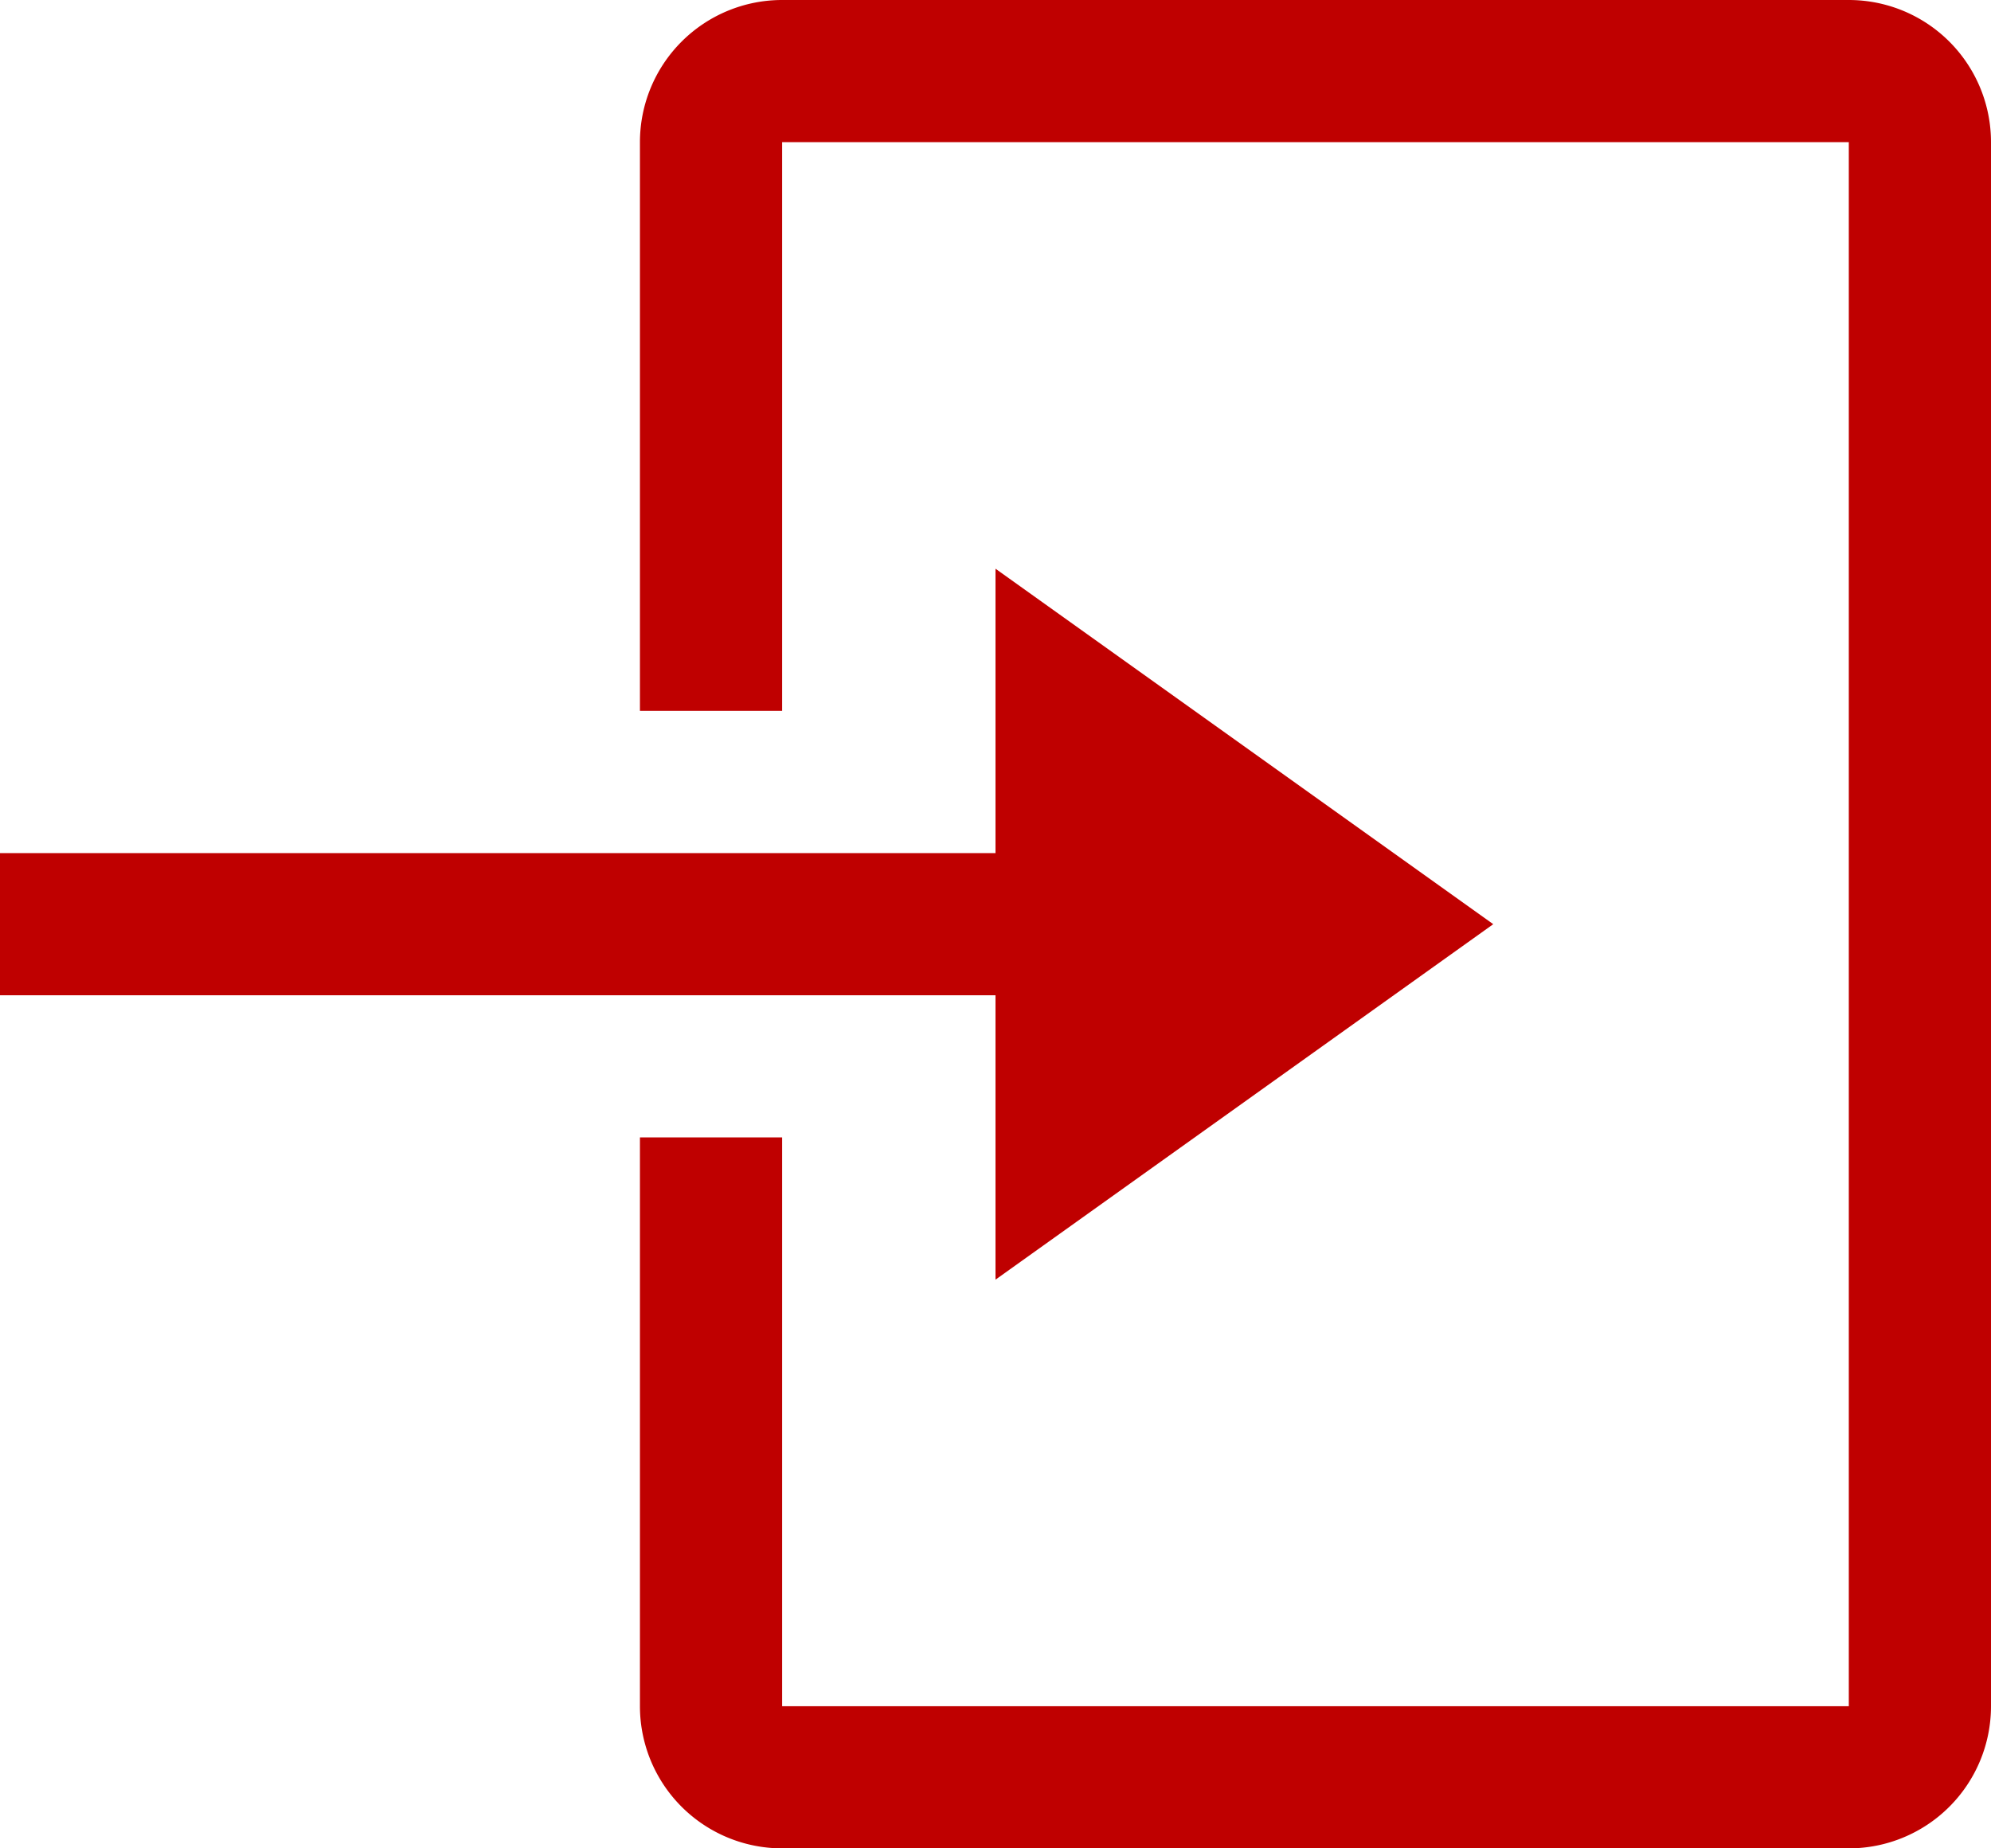
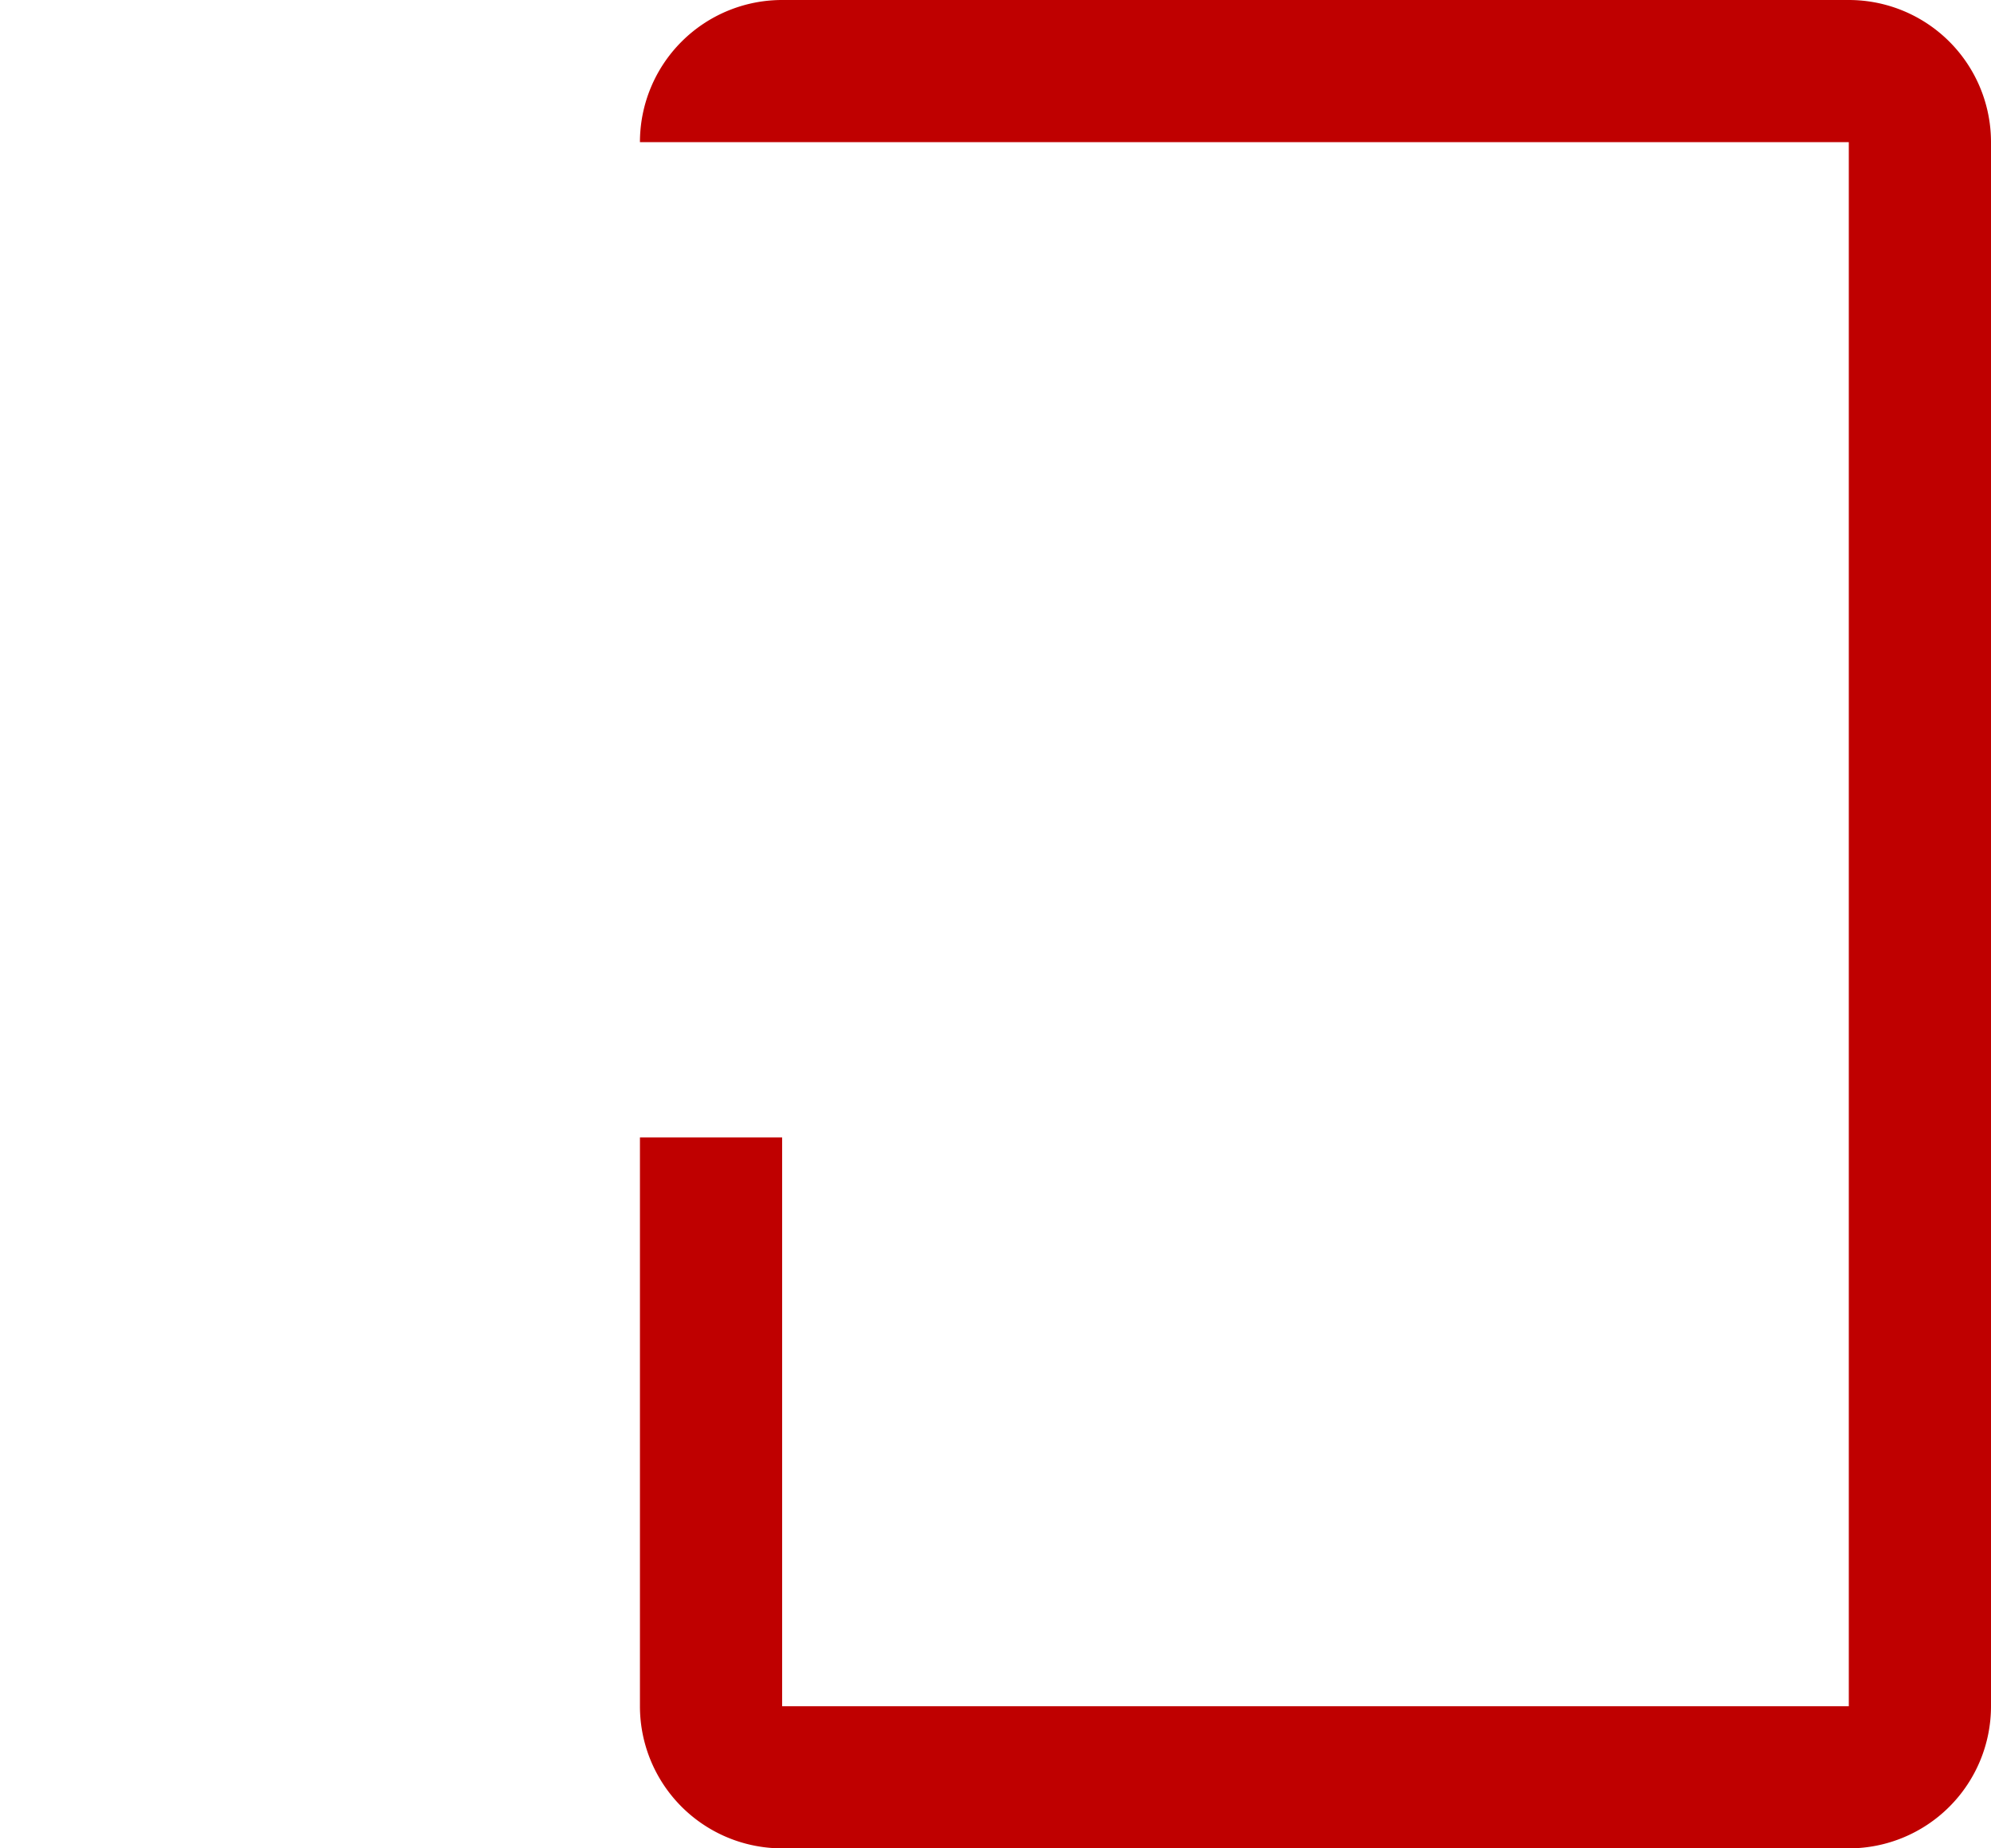
<svg xmlns="http://www.w3.org/2000/svg" width="23.692" height="22" viewBox="0 0 23.692 22">
  <g id="rexicon_login" transform="translate(-2 -3)">
-     <path id="パス_151" data-name="パス 151" d="M25.385,3H12.692A1.692,1.692,0,0,0,11,4.692v6.769h1.692V4.692H25.385V23.308H12.692V16.538H11v6.769A1.692,1.692,0,0,0,12.692,25H25.385a1.692,1.692,0,0,0,1.692-1.692V4.692A1.692,1.692,0,0,0,25.385,3Z" transform="translate(-1.385 0)" fill="#bf0000" />
-     <path id="パス_152" data-name="パス 152" d="M13.846,19.462l5.923-4.231L13.846,11v3.385H2v1.692H13.846Z" transform="translate(0 -1.231)" fill="#bf0000" />
+     <path id="パス_151" data-name="パス 151" d="M25.385,3H12.692A1.692,1.692,0,0,0,11,4.692v6.769V4.692H25.385V23.308H12.692V16.538H11v6.769A1.692,1.692,0,0,0,12.692,25H25.385a1.692,1.692,0,0,0,1.692-1.692V4.692A1.692,1.692,0,0,0,25.385,3Z" transform="translate(-1.385 0)" fill="#bf0000" />
  </g>
</svg>